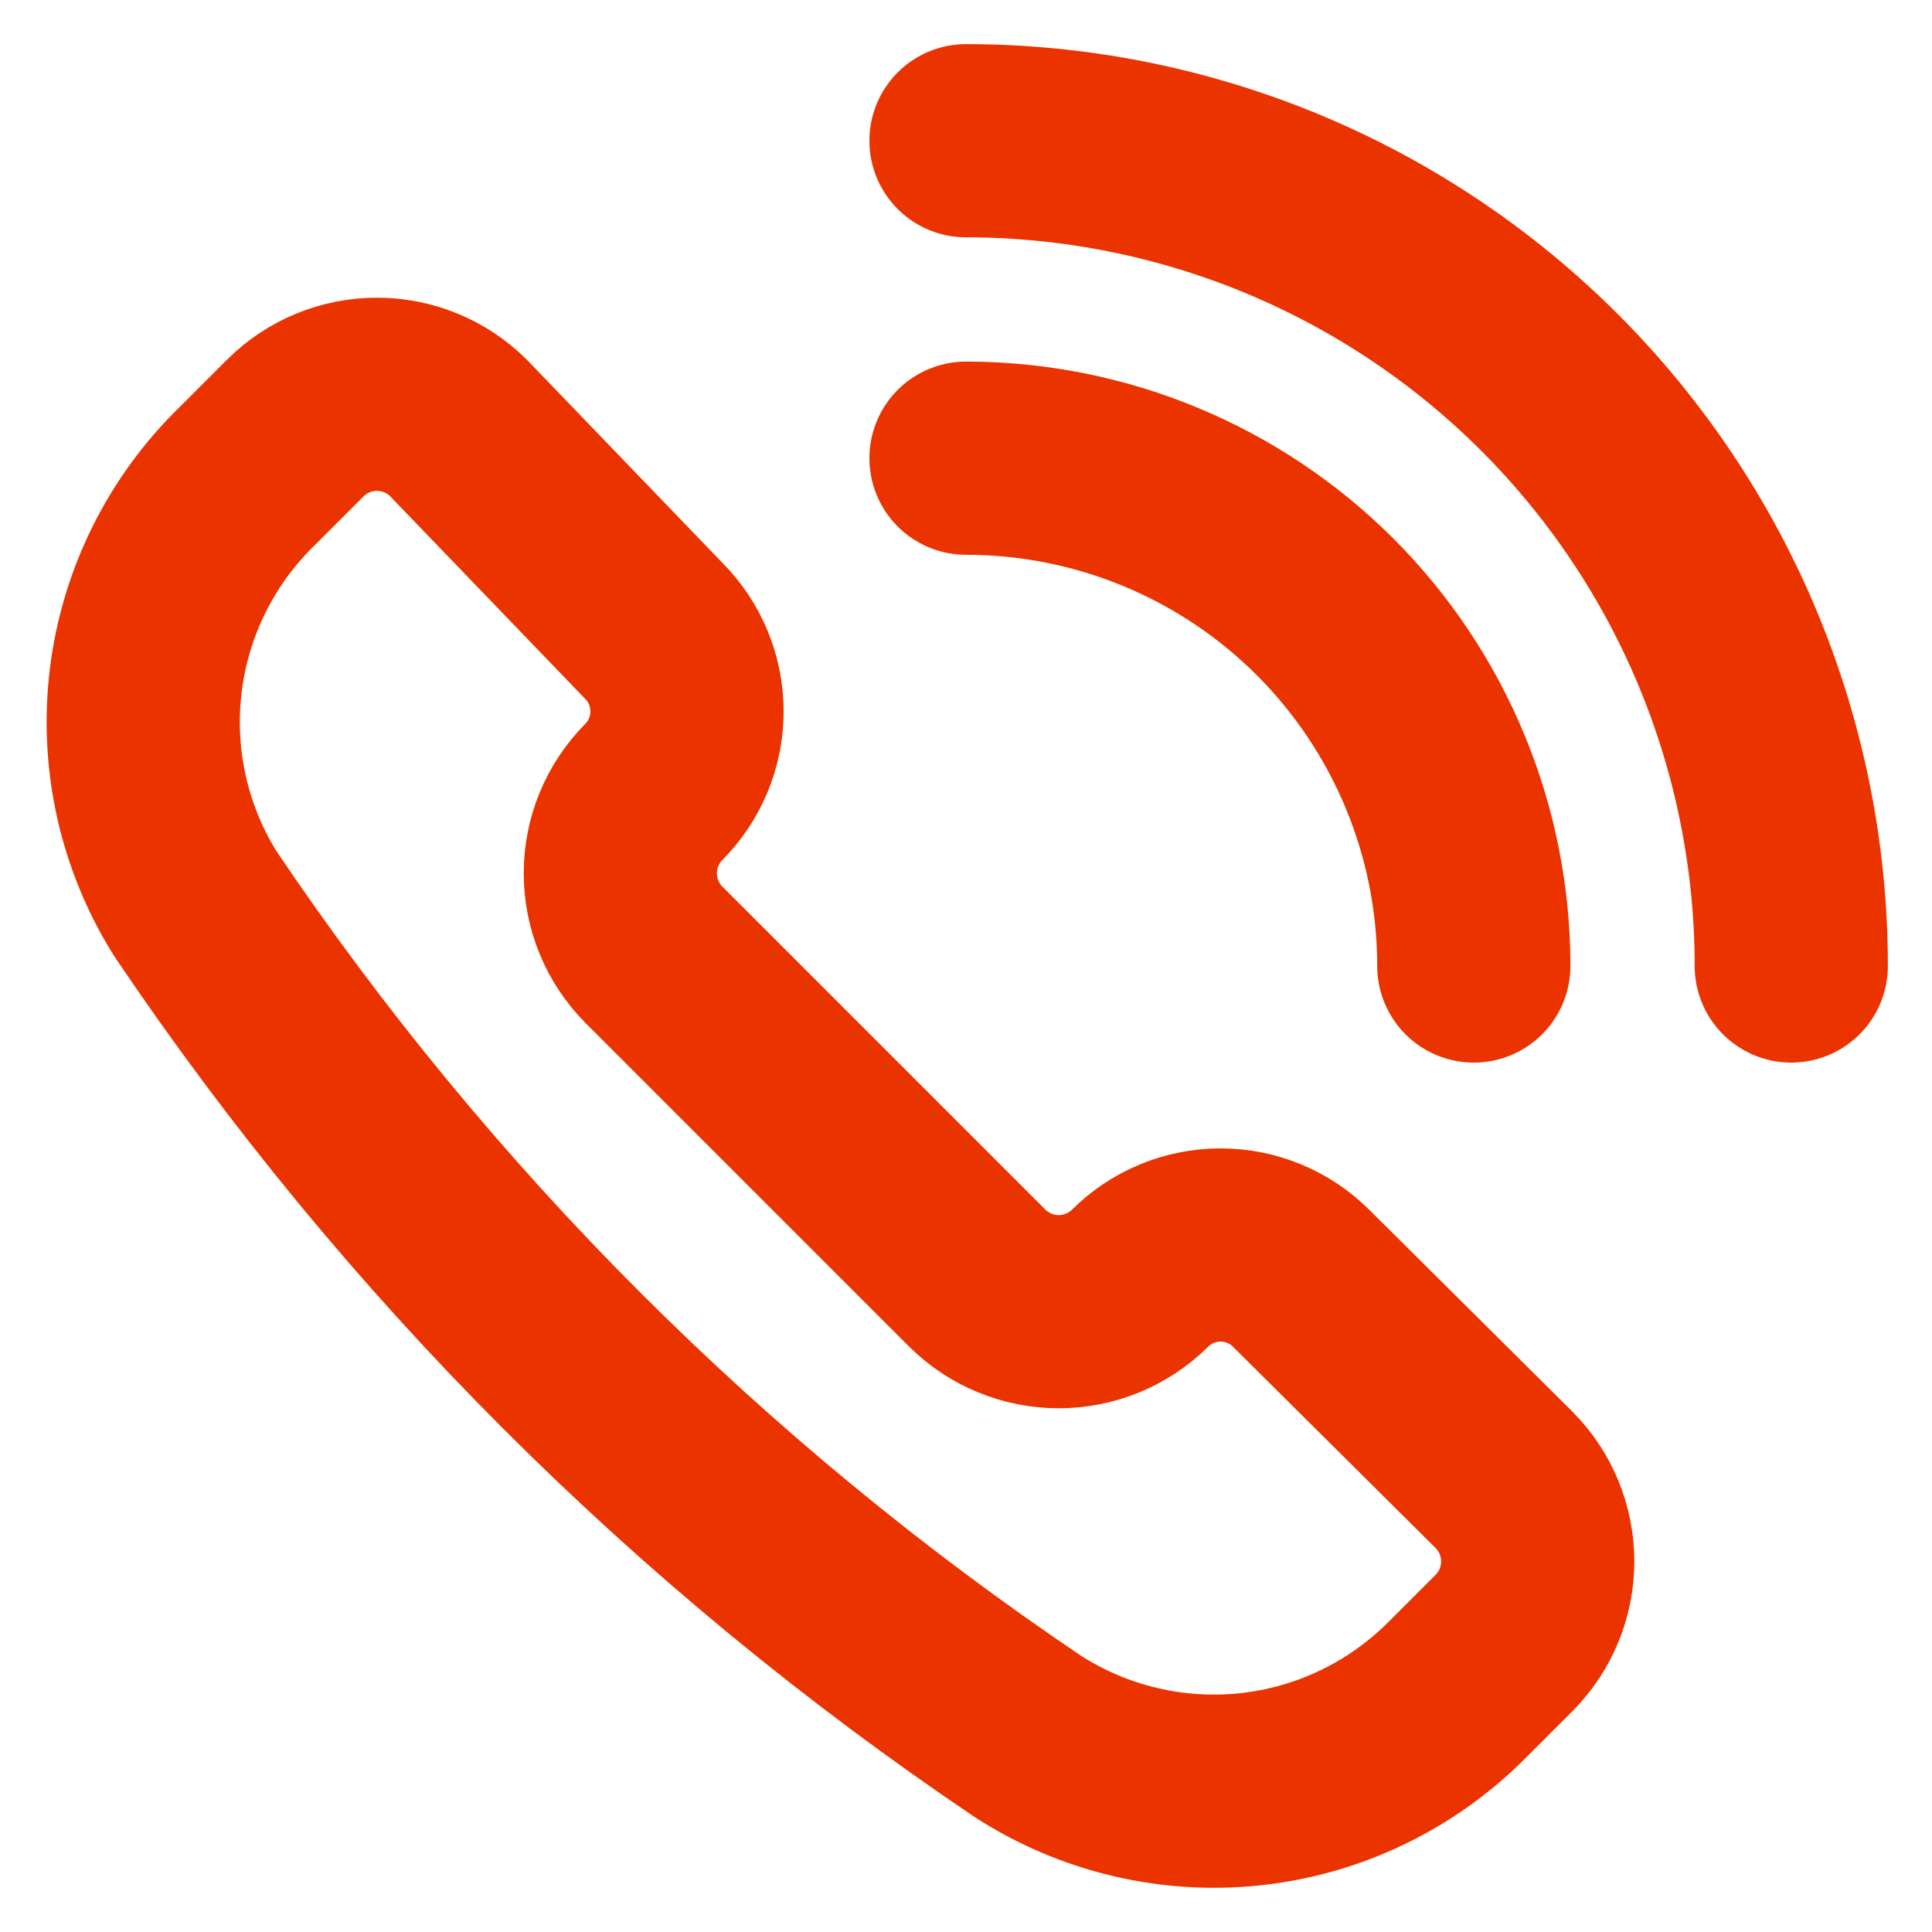
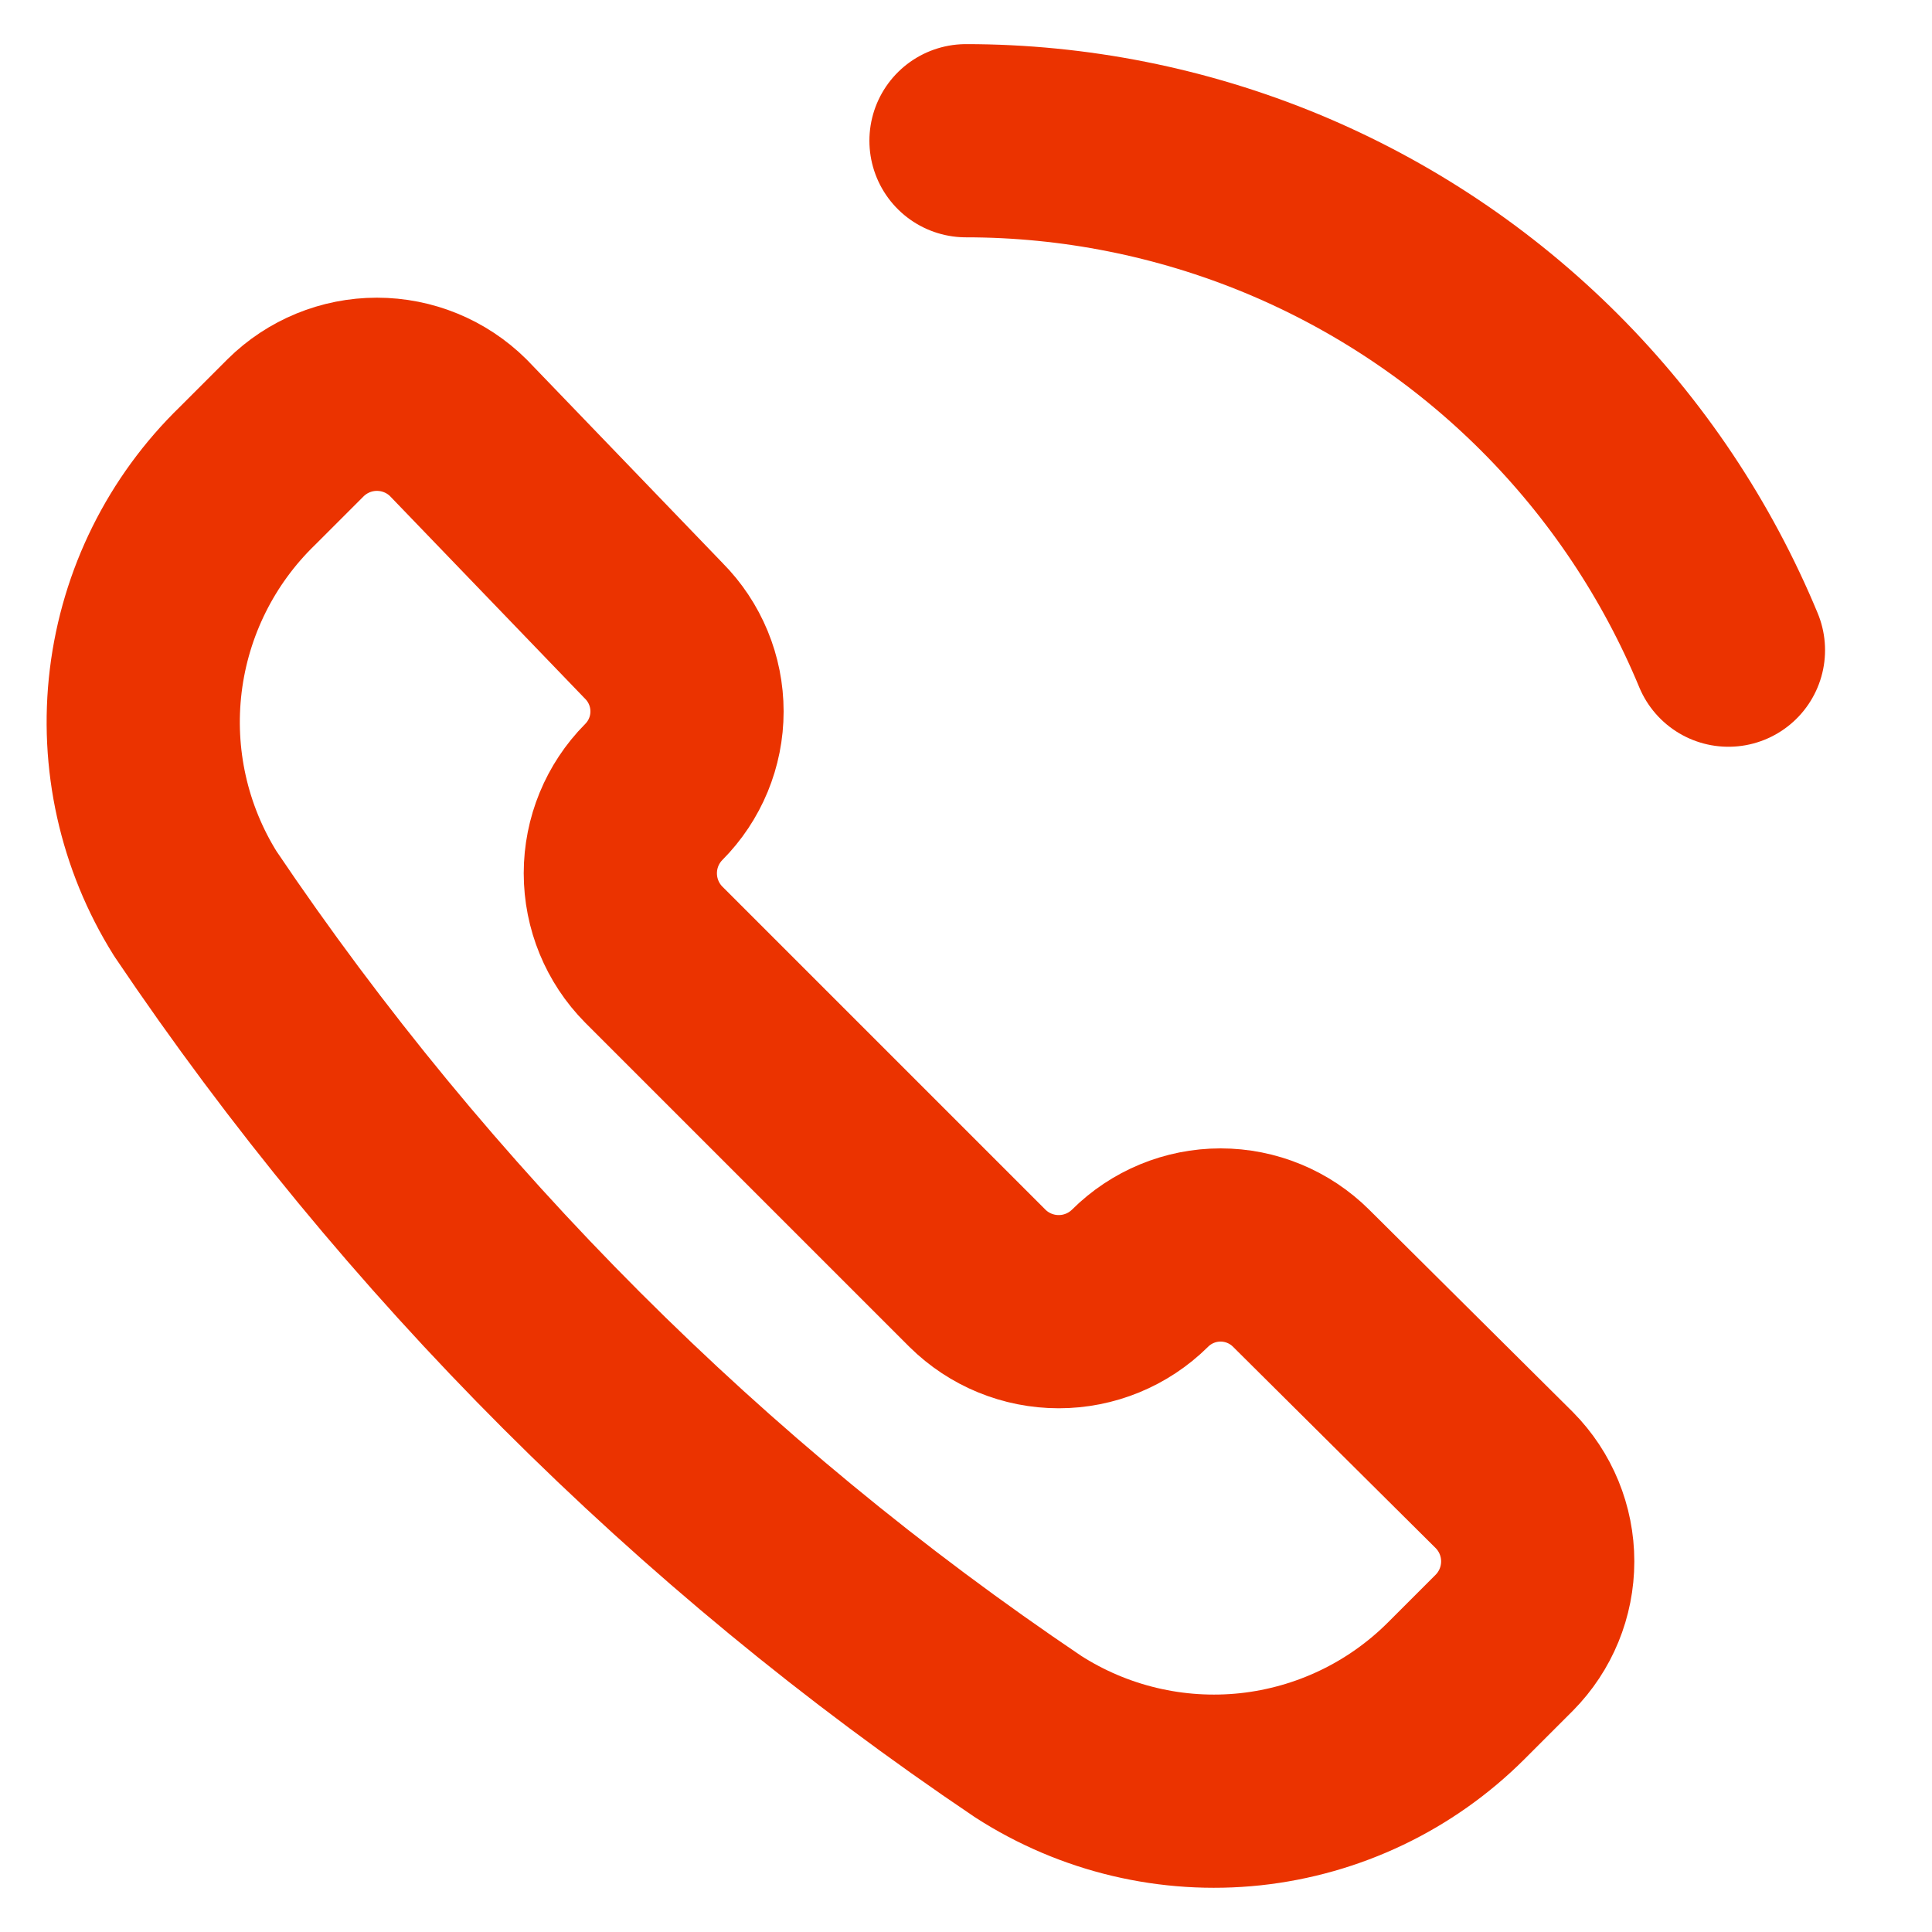
<svg xmlns="http://www.w3.org/2000/svg" width="25" height="25" viewBox="0 0 25 25" fill="none">
  <path d="M13.305 22.472C14.157 23.02 15.171 23.26 16.178 23.153C17.185 23.045 18.125 22.596 18.842 21.88L19.466 21.256C19.743 20.976 19.898 20.598 19.898 20.204C19.898 19.811 19.743 19.433 19.466 19.153L16.837 16.541C16.56 16.265 16.185 16.11 15.794 16.11C15.403 16.11 15.028 16.265 14.751 16.541V16.541C14.471 16.818 14.093 16.973 13.7 16.973C13.306 16.973 12.928 16.818 12.648 16.541L8.459 12.352C8.182 12.072 8.027 11.694 8.027 11.3C8.027 10.906 8.182 10.529 8.459 10.249V10.249C8.735 9.972 8.89 9.597 8.89 9.206C8.89 8.815 8.735 8.439 8.459 8.162L5.929 5.534C5.649 5.257 5.271 5.102 4.877 5.102C4.484 5.102 4.106 5.257 3.826 5.534L3.202 6.158C2.473 6.865 2.009 7.8 1.886 8.807C1.763 9.815 1.99 10.834 2.528 11.694C5.393 15.947 9.052 19.607 13.305 22.472V22.472Z" stroke="#EB3300" stroke-width="2.5" stroke-linecap="round" stroke-linejoin="round" />
-   <path d="M12.5 1.821C13.902 1.821 15.291 2.098 16.587 2.634C17.882 3.171 19.059 3.957 20.051 4.949C21.043 5.941 21.829 7.118 22.366 8.413C22.902 9.709 23.179 11.098 23.179 12.5" stroke="#EB3300" stroke-width="2.5" stroke-linecap="round" stroke-linejoin="round" />
-   <path d="M12.5 5.929C14.243 5.929 15.914 6.621 17.147 7.853C18.379 9.086 19.071 10.757 19.071 12.5" stroke="#EB3300" stroke-width="2.5" stroke-linecap="round" stroke-linejoin="round" />
+   <path d="M12.5 1.821C13.902 1.821 15.291 2.098 16.587 2.634C17.882 3.171 19.059 3.957 20.051 4.949C21.043 5.941 21.829 7.118 22.366 8.413" stroke="#EB3300" stroke-width="2.5" stroke-linecap="round" stroke-linejoin="round" />
</svg>